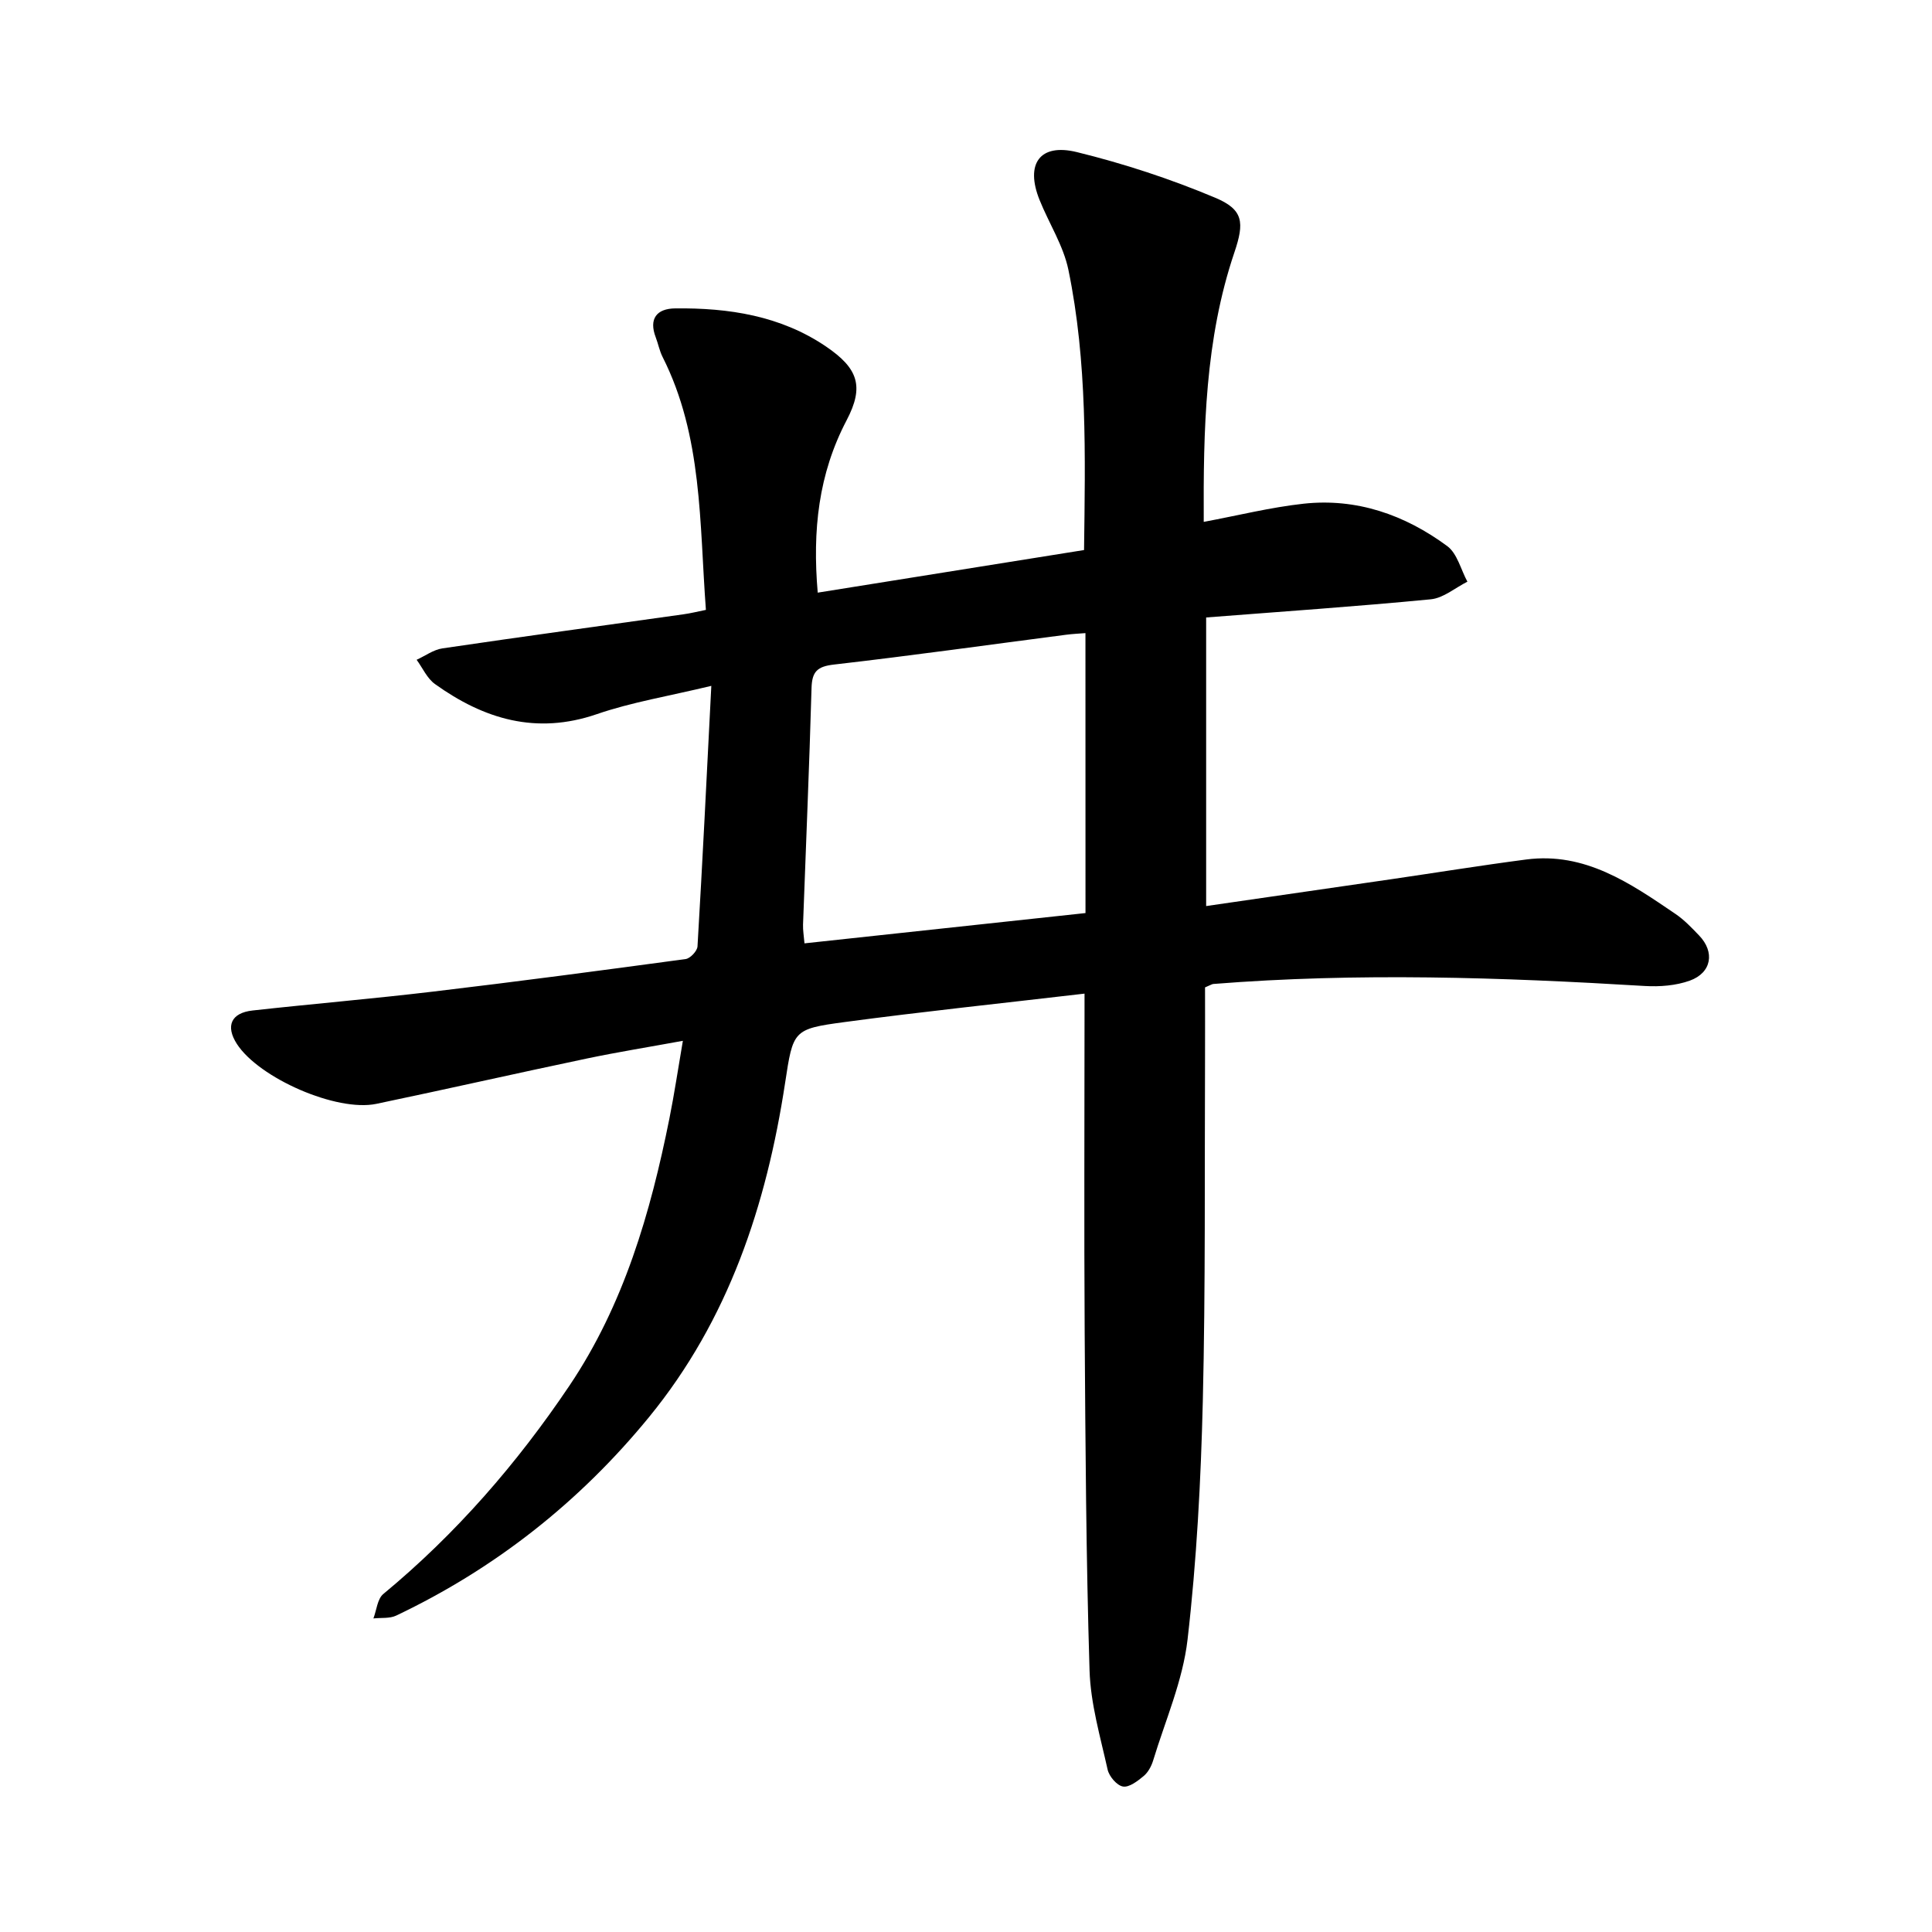
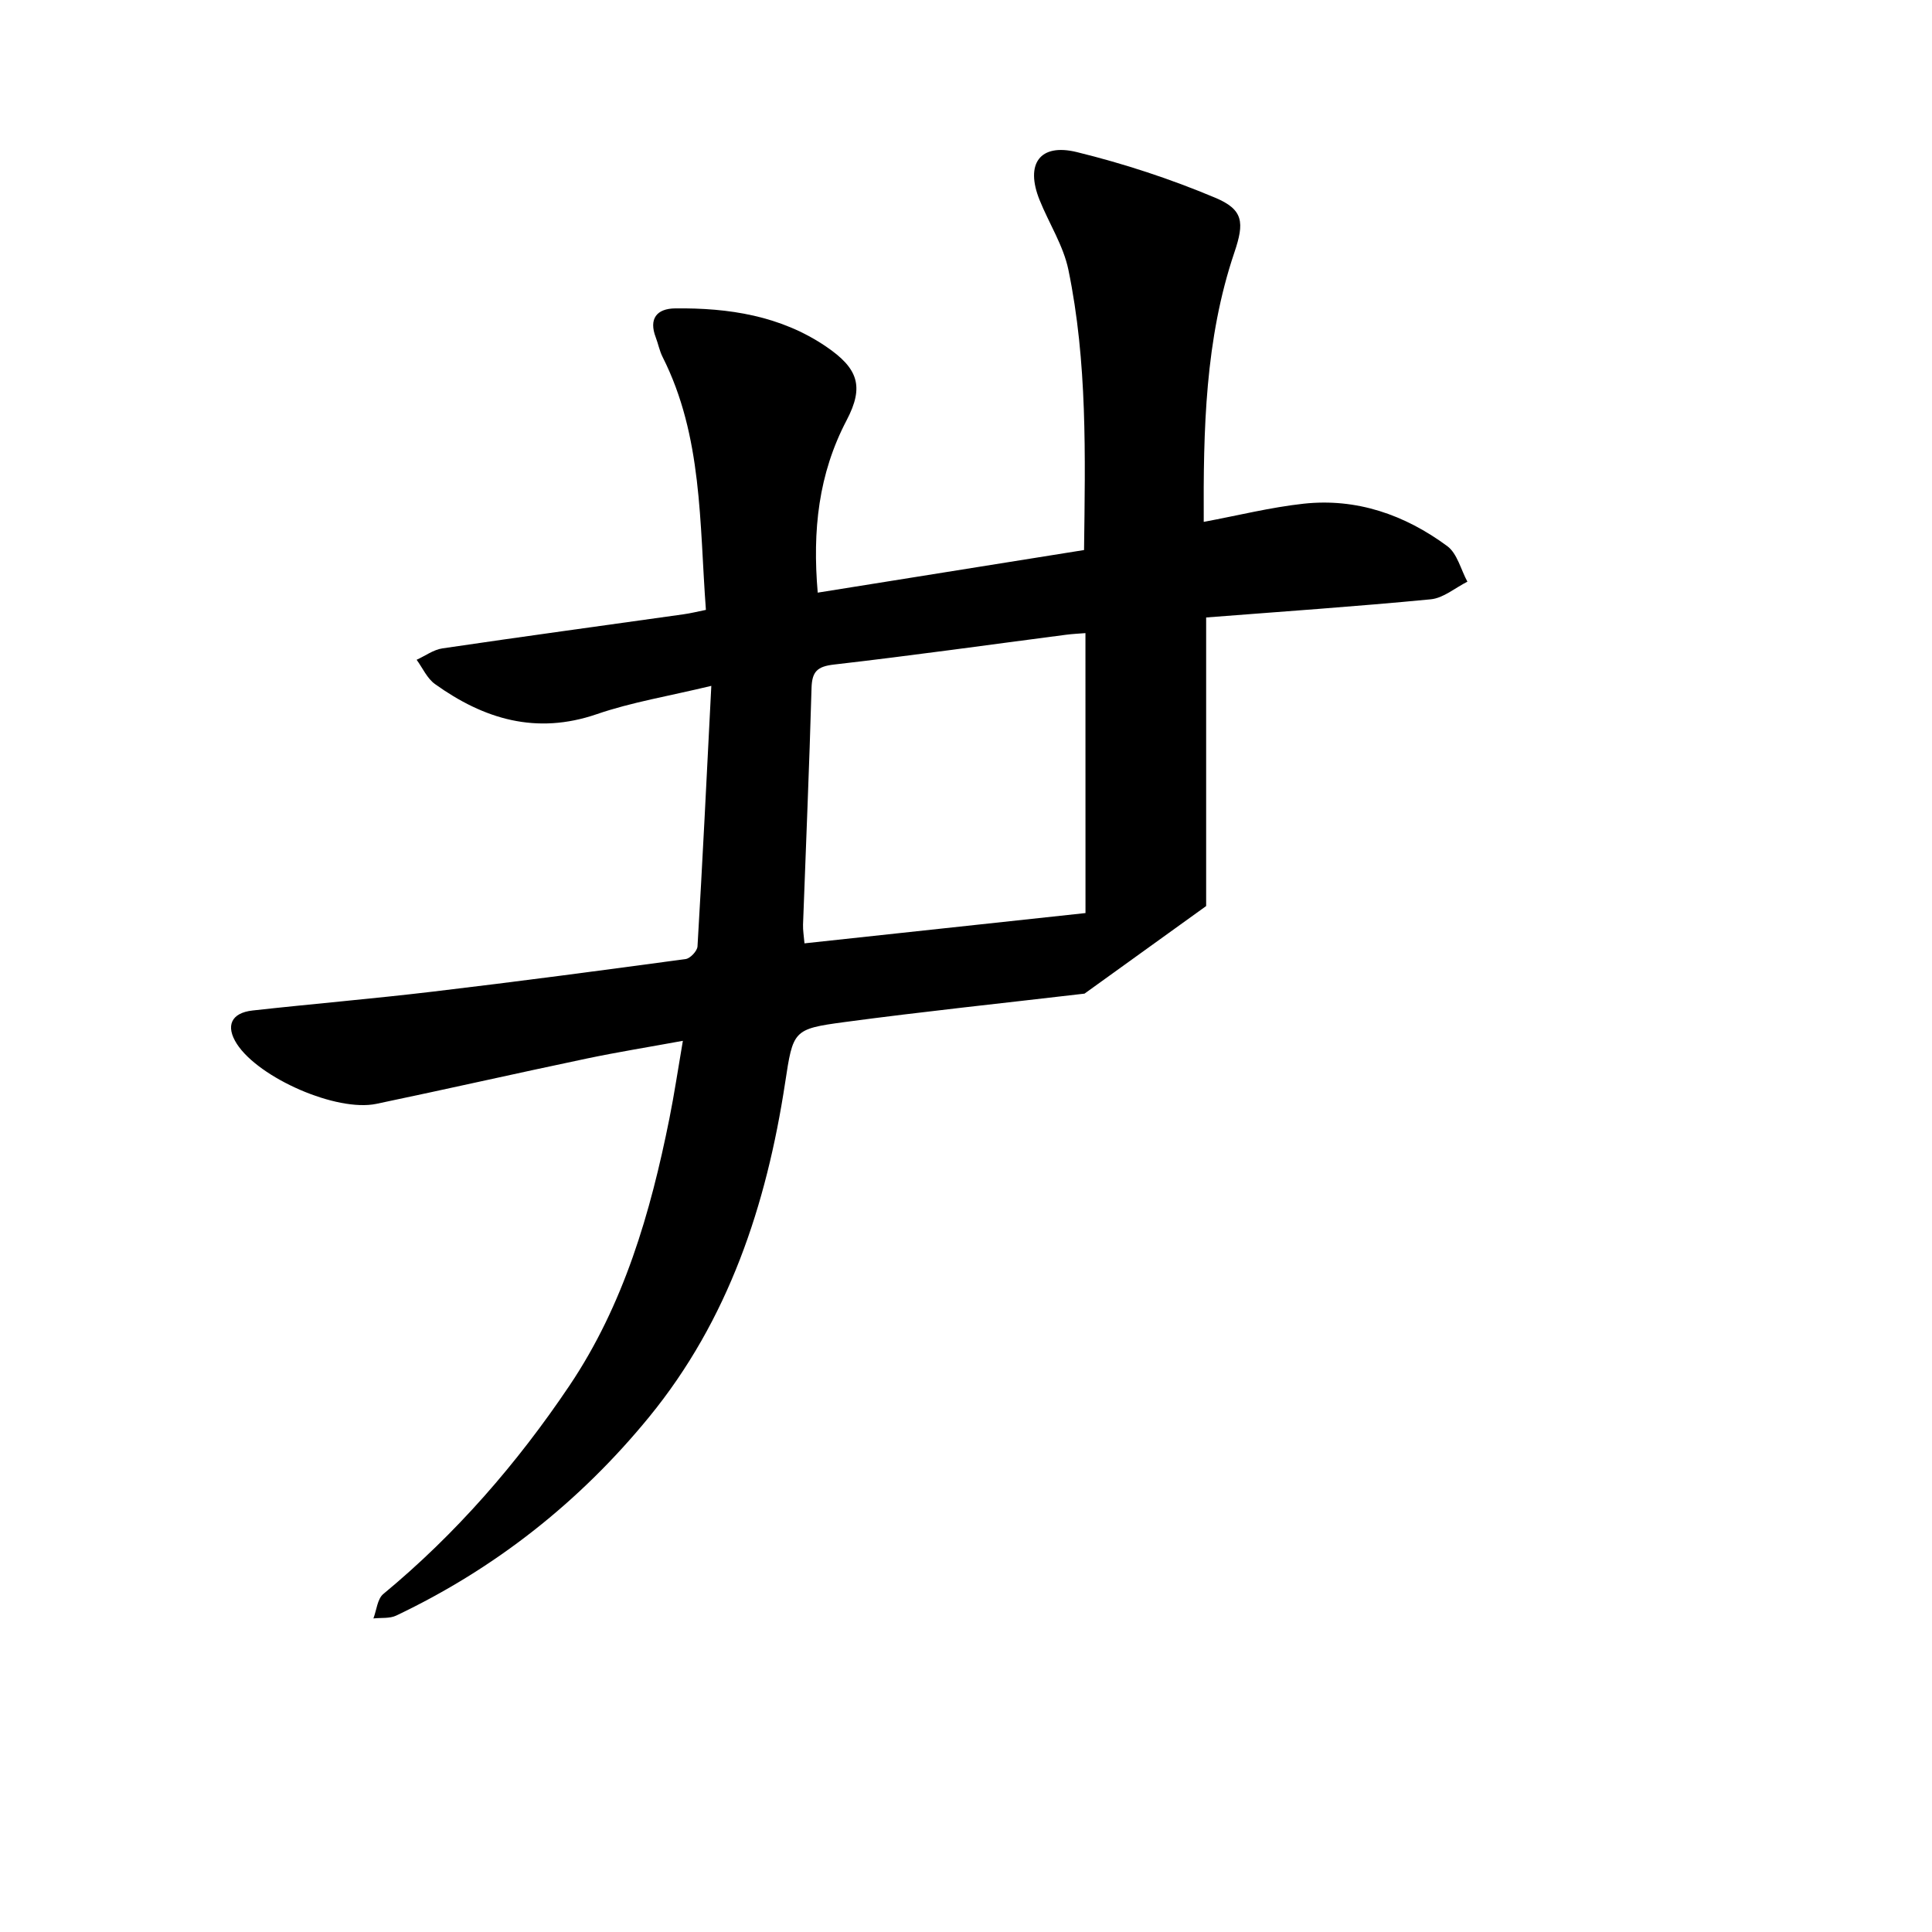
<svg xmlns="http://www.w3.org/2000/svg" enable-background="new 0 0 400 400" viewBox="0 0 400 400">
-   <path d="m224.54 205.72c-17.07 2-33.45 3.71-49.77 5.9-10.58 1.42-10.57 1.73-12.22 12.57-3.86 25.32-11.71 49.08-28.17 69.2-14.36 17.55-31.82 31.34-52.35 41.1-1.36.65-3.14.41-4.72.59.66-1.72.82-4.04 2.05-5.06 15.04-12.44 27.69-27.01 38.54-43.14 11.26-16.75 16.77-35.75 20.69-55.29 1.02-5.08 1.78-10.22 2.79-16.1-6.97 1.28-13.47 2.32-19.9 3.67-14.53 3.05-29.02 6.34-43.56 9.38-8.23 1.72-24.31-5.34-28.88-12.41-2.38-3.7-1.21-6.43 3.27-6.92 12.44-1.38 24.92-2.43 37.35-3.91 17.46-2.07 34.88-4.38 52.3-6.74.95-.13 2.39-1.66 2.45-2.61 1.04-17.54 1.9-35.08 2.86-53.95-8.87 2.14-16.51 3.38-23.71 5.86-12.55 4.31-23.37 1.03-33.51-6.24-1.63-1.17-2.55-3.32-3.79-5.02 1.78-.81 3.49-2.09 5.34-2.36 16.61-2.45 33.25-4.71 49.87-7.05 1.53-.21 3.03-.59 4.68-.92-1.35-17.99-.67-35.93-8.97-52.37-.64-1.26-.9-2.71-1.41-4.04-1.5-3.91.24-5.97 4.01-6.01 11.08-.13 21.84 1.51 31.25 7.9 6.64 4.52 7.93 8.25 4.26 15.25-5.84 11.13-7.1 22.8-5.99 35.7 18.44-2.95 36.64-5.86 55.14-8.82.25-19.59.7-38.95-3.24-58.02-1.04-5.02-4.02-9.61-5.97-14.46-3-7.45.02-11.8 7.72-9.91 9.75 2.39 19.4 5.56 28.65 9.45 5.86 2.46 6.06 5.12 3.97 11.31-6.09 18.01-6.44 36.66-6.35 55.8 7.11-1.33 13.82-3.01 20.64-3.76 11.02-1.21 21 2.3 29.77 8.77 2.08 1.53 2.82 4.87 4.18 7.37-2.52 1.26-4.96 3.4-7.59 3.65-15.45 1.49-30.95 2.55-46.5 3.76v59.75c13.08-1.9 25.58-3.7 38.07-5.52 9.4-1.37 18.77-2.89 28.19-4.12 12.18-1.59 21.55 4.91 30.88 11.25 1.82 1.23 3.39 2.88 4.92 4.48 3.3 3.42 2.61 7.71-1.92 9.35-2.87 1.03-6.21 1.29-9.29 1.11-29.78-1.8-59.56-2.79-89.36-.42-.29.02-.57.23-1.72.71 0 4.48.02 9.35 0 14.22-.11 23.81.11 47.63-.46 71.42-.4 16.48-1.27 33.01-3.16 49.38-.98 8.52-4.6 16.74-7.13 25.06-.36 1.18-1.05 2.45-1.97 3.21-1.24 1.03-3 2.39-4.28 2.16-1.26-.22-2.86-2.1-3.17-3.51-1.51-6.79-3.53-13.64-3.74-20.52-.72-23.31-.85-46.64-1.01-69.97-.14-21.91-.03-43.81-.03-65.72 0-1.25 0-2.5 0-4.44zm.19-74.64c-1.26.1-2.66.16-4.03.34-16.01 2.08-32.01 4.33-48.05 6.17-3.45.4-4.53 1.45-4.63 4.85-.46 16.33-1.17 32.65-1.76 48.98-.04 1.17.17 2.36.3 3.89 19.51-2.1 38.53-4.15 58.18-6.27-.01-19.4-.01-38.51-.01-57.96z" />
+   <path d="m224.54 205.72c-17.07 2-33.45 3.71-49.77 5.9-10.58 1.42-10.57 1.73-12.22 12.57-3.86 25.32-11.71 49.08-28.17 69.2-14.36 17.55-31.82 31.34-52.35 41.1-1.36.65-3.14.41-4.72.59.66-1.72.82-4.04 2.05-5.06 15.04-12.44 27.69-27.01 38.54-43.14 11.26-16.75 16.77-35.75 20.69-55.29 1.02-5.08 1.78-10.22 2.79-16.1-6.97 1.28-13.47 2.32-19.9 3.67-14.53 3.05-29.02 6.34-43.56 9.38-8.23 1.72-24.31-5.34-28.88-12.41-2.38-3.7-1.21-6.43 3.27-6.92 12.44-1.38 24.92-2.43 37.35-3.91 17.46-2.07 34.88-4.38 52.3-6.74.95-.13 2.39-1.66 2.45-2.61 1.04-17.54 1.9-35.08 2.86-53.95-8.87 2.14-16.51 3.38-23.71 5.86-12.55 4.31-23.37 1.03-33.51-6.24-1.63-1.17-2.55-3.32-3.79-5.02 1.78-.81 3.49-2.09 5.34-2.36 16.61-2.45 33.25-4.71 49.87-7.05 1.53-.21 3.03-.59 4.68-.92-1.35-17.99-.67-35.93-8.97-52.37-.64-1.26-.9-2.71-1.41-4.04-1.5-3.91.24-5.97 4.01-6.01 11.08-.13 21.84 1.51 31.25 7.9 6.64 4.52 7.93 8.25 4.26 15.25-5.84 11.13-7.1 22.8-5.99 35.7 18.44-2.95 36.64-5.86 55.14-8.82.25-19.59.7-38.95-3.24-58.02-1.04-5.02-4.02-9.61-5.97-14.46-3-7.45.02-11.8 7.72-9.91 9.75 2.39 19.4 5.56 28.65 9.45 5.86 2.46 6.06 5.12 3.97 11.31-6.09 18.01-6.44 36.66-6.35 55.8 7.11-1.33 13.82-3.01 20.64-3.76 11.02-1.21 21 2.3 29.77 8.77 2.08 1.53 2.82 4.87 4.18 7.37-2.52 1.26-4.96 3.4-7.59 3.65-15.45 1.49-30.95 2.55-46.5 3.76v59.75zm.19-74.64c-1.26.1-2.66.16-4.03.34-16.01 2.08-32.01 4.33-48.05 6.17-3.45.4-4.53 1.45-4.63 4.85-.46 16.33-1.17 32.65-1.76 48.98-.04 1.17.17 2.36.3 3.89 19.51-2.1 38.53-4.15 58.18-6.27-.01-19.4-.01-38.51-.01-57.96z" />
</svg>